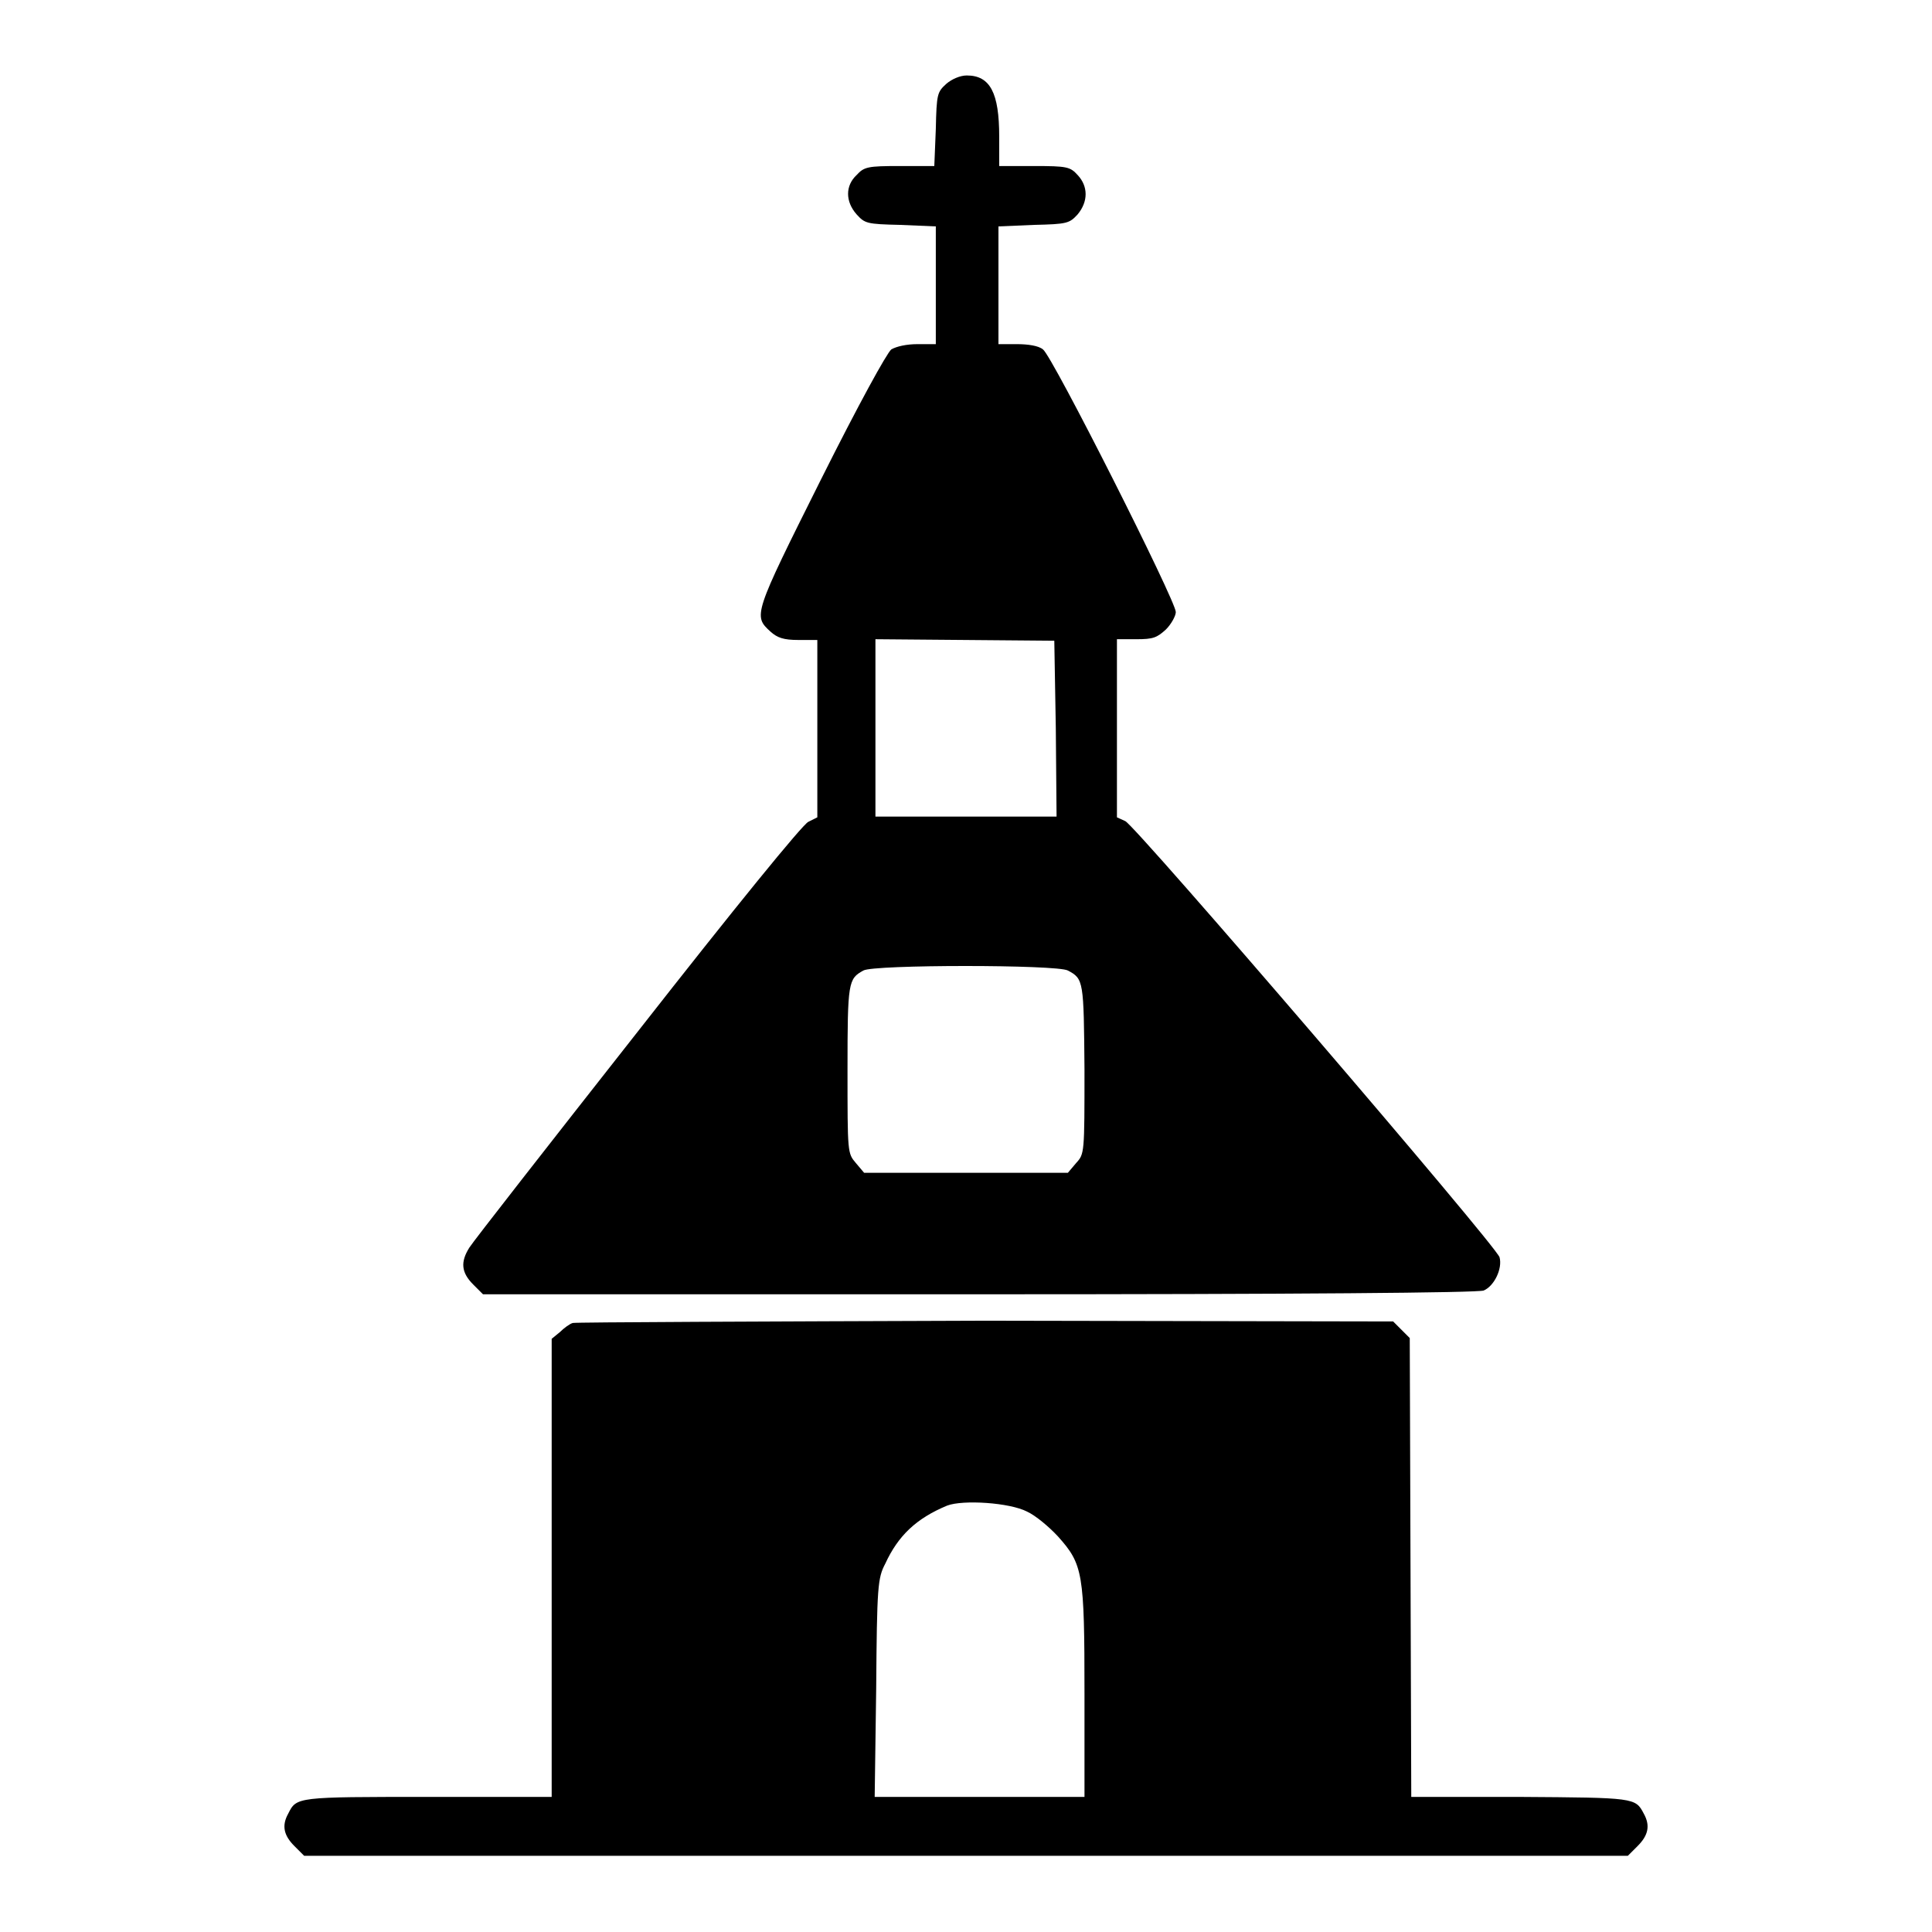
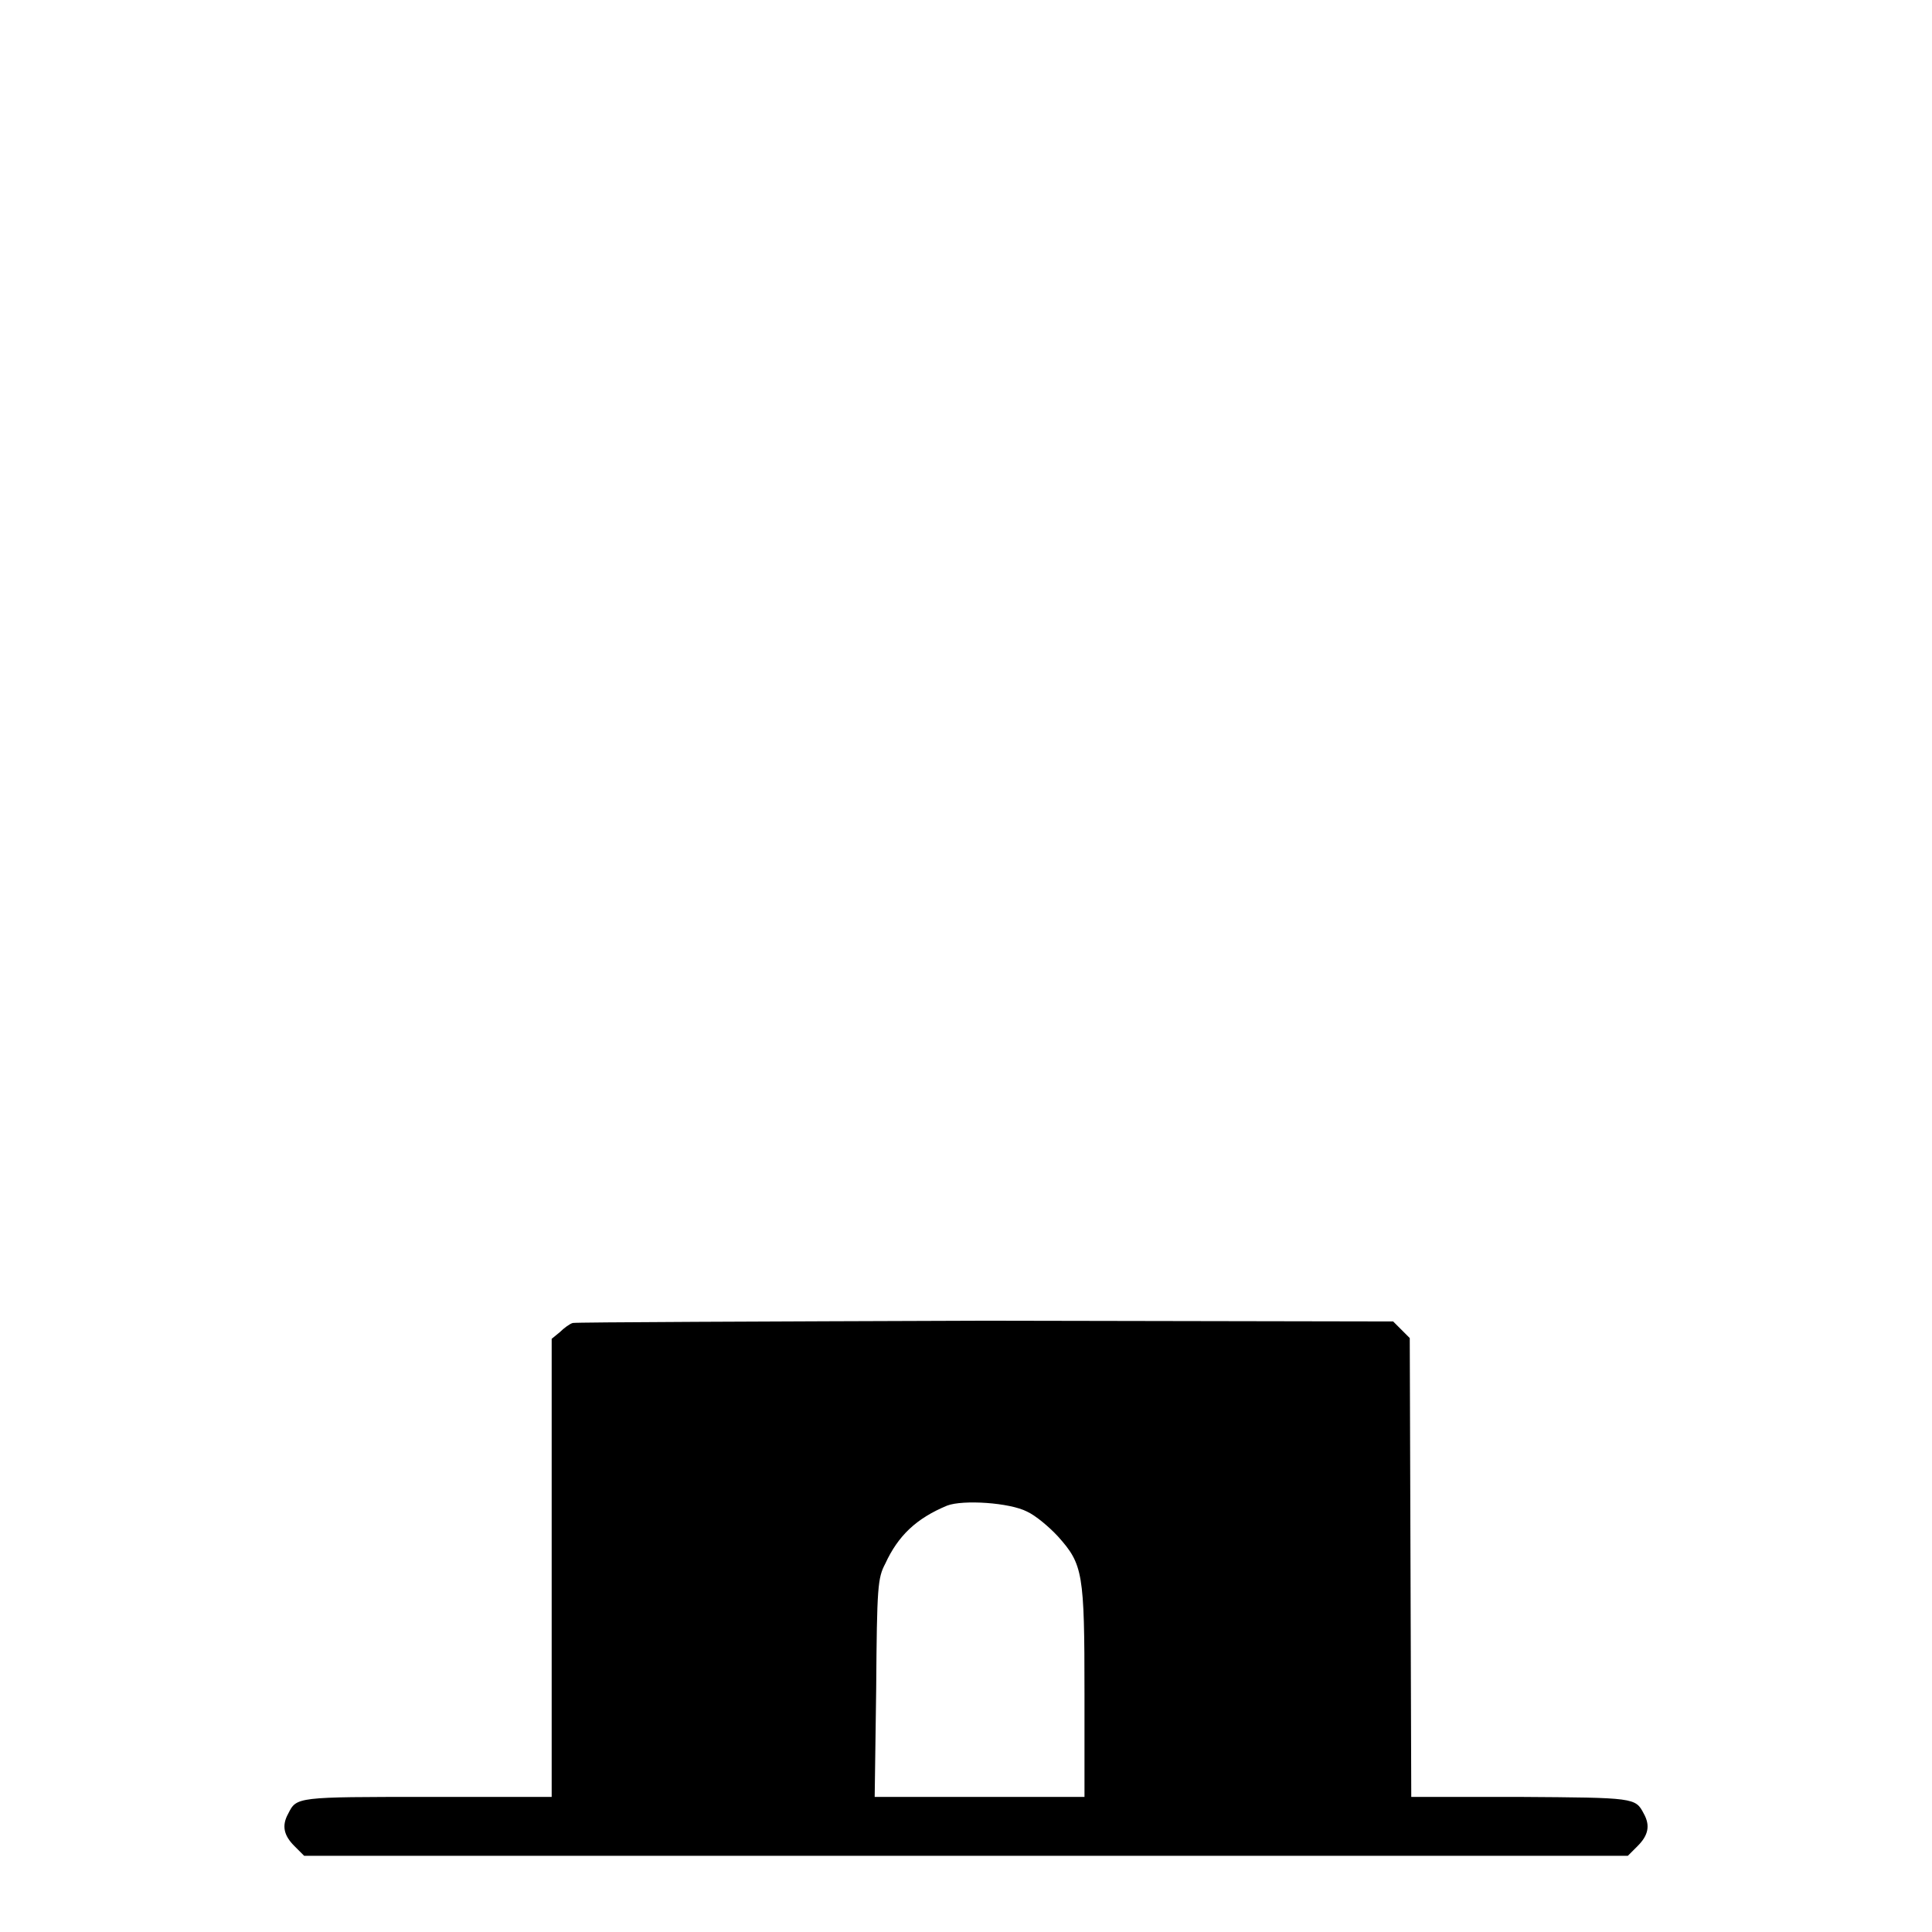
<svg xmlns="http://www.w3.org/2000/svg" version="1.1" x="0px" y="0px" viewBox="0 0 256 256" enable-background="new 0 0 256 256" xml:space="preserve">
  <g>
    <g>
      <g>
-         <path fill="#000000" d="M125.4,11.1c-1.2,1.1-1.3,1.3-1.4,6l-0.2,4.9h-4.6c-4.2,0-4.7,0.1-5.7,1.2c-1.5,1.4-1.5,3.5,0,5.2c1.1,1.2,1.3,1.3,5.8,1.4l4.7,0.2v7.8v7.8h-2.4c-1.5,0-2.8,0.3-3.5,0.7c-0.6,0.5-4.3,7.2-9.4,17.4c-8.9,17.8-8.9,17.9-6.6,20c0.9,0.8,1.7,1.1,3.7,1.1h2.5v11.7v11.8l-1.2,0.6c-0.8,0.4-9.6,11.2-22.6,27.8c-11.8,15-21.8,27.8-22.3,28.6c-1.2,1.9-1.1,3.3,0.5,4.9l1.3,1.3h65.7c42.3,0,66.1-0.2,66.9-0.5c1.4-0.6,2.5-2.9,2.1-4.4c-0.4-1.5-48.3-57.3-49.6-57.8l-1.1-0.5V96.4V84.7h2.6c2.2,0,2.7-0.2,3.9-1.3c0.7-0.7,1.3-1.8,1.3-2.3c0-1.5-16.4-34-17.6-34.8c-0.6-0.5-2-0.7-3.5-0.7h-2.4v-7.8v-7.8l4.7-0.2c4.4-0.1,4.7-0.2,5.8-1.4c1.4-1.7,1.4-3.7,0-5.2c-1-1.1-1.4-1.2-5.8-1.2h-4.6v-3.9c0-5.8-1.2-8.1-4.3-8.1C127.2,10,126.1,10.5,125.4,11.1z M139.9,96.5l0.1,11.7h-12h-12V96.4V84.7l11.9,0.1l11.8,0.1L139.9,96.5z M141.5,128.6c2.1,1.1,2.1,1.4,2.2,13.1c0,11.1,0,11.2-1.1,12.4l-1.1,1.3H128h-13.5l-1.1-1.3c-1.1-1.3-1.1-1.3-1.1-12.4c0-11.6,0.1-12,2.1-13.1C115.7,127.8,140.1,127.8,141.5,128.6z" />
        <path fill="#000000" d="M75.9,175.3c-0.4,0.1-1.2,0.7-1.7,1.2l-1.1,0.9v30.4v30.3H56.7c-17.4,0-17.4,0-18.5,2.2c-0.9,1.6-0.6,2.9,0.8,4.3l1.3,1.3H128h87.7l1.3-1.3c1.4-1.4,1.7-2.7,0.8-4.3c-1.1-2.1-1.2-2.1-16.4-2.2H187l-0.1-30.4l-0.1-30.4l-1.1-1.1l-1.1-1.1l-54-0.1C100.9,175.1,76.3,175.2,75.9,175.3z M136.1,200.3c1.1,0.5,2.9,2,4.1,3.3c3.3,3.7,3.5,4.8,3.5,20.8v13.7h-13.9h-13.9l0.2-14.4c0.1-13.5,0.2-14.6,1.2-16.5c1.7-3.7,4.1-6,8.2-7.7C127.6,198.7,133.8,199.1,136.1,200.3z" />
      </g>
    </g>
  </g>
</svg>